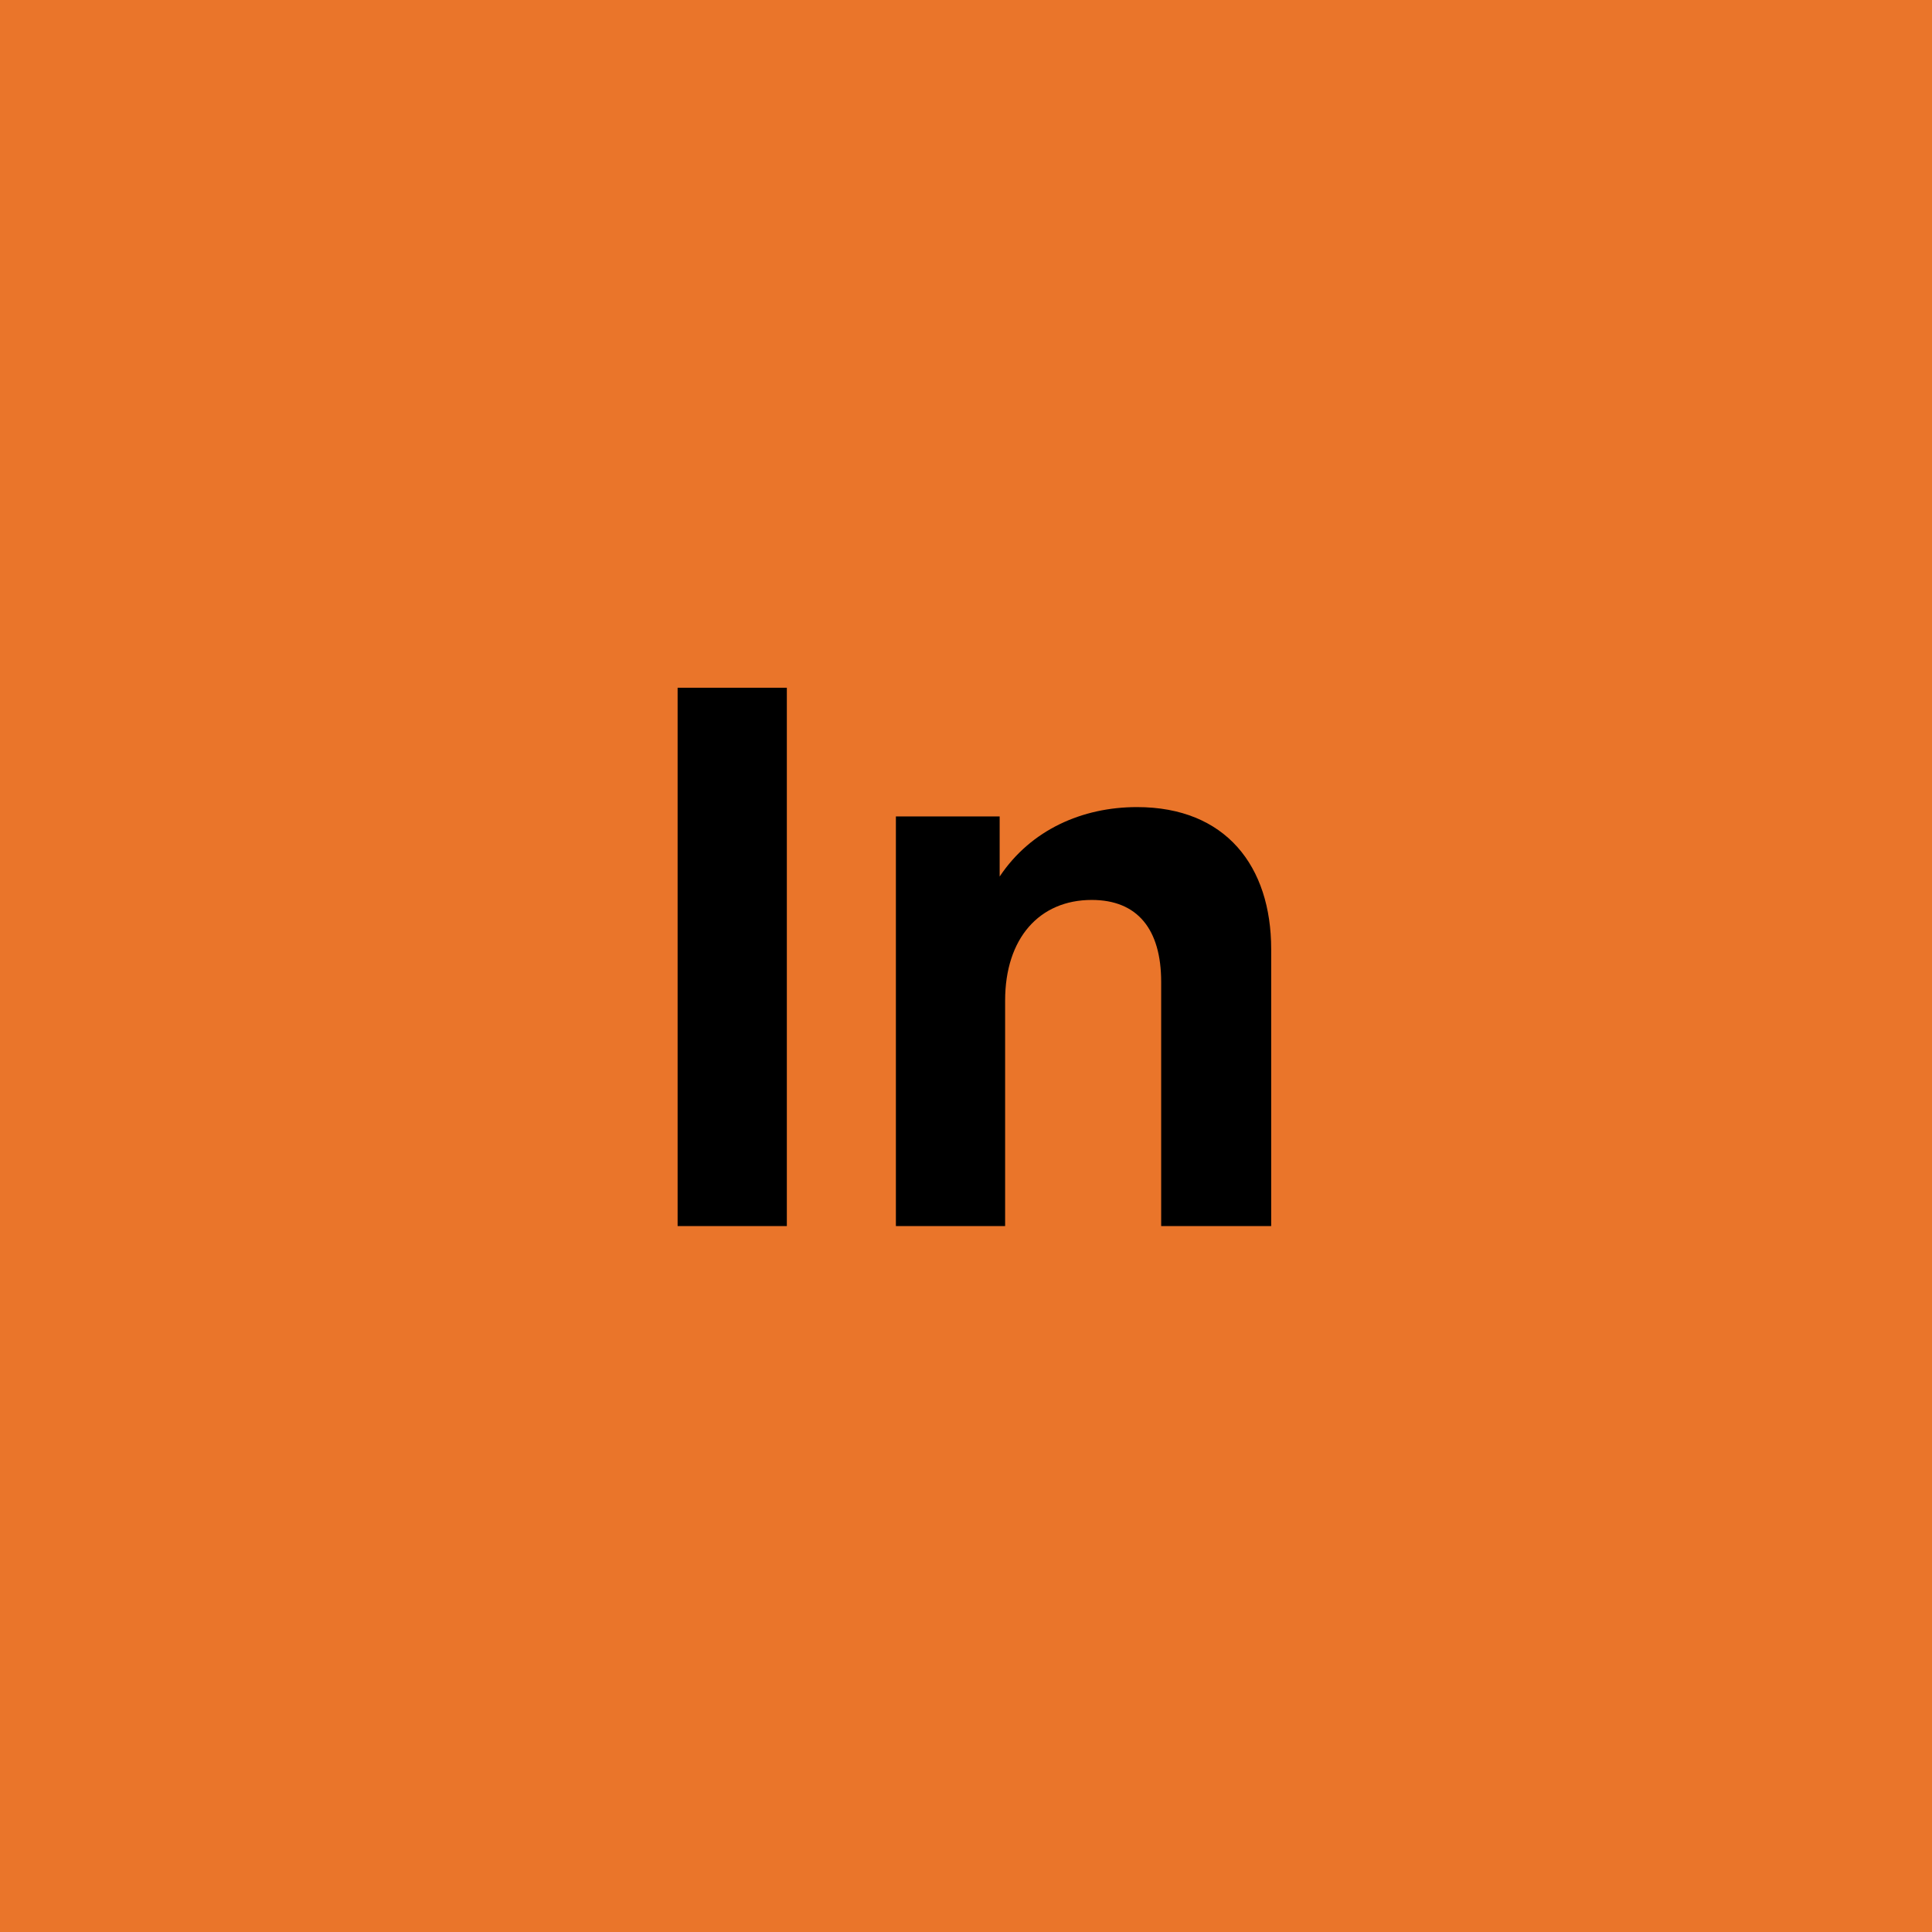
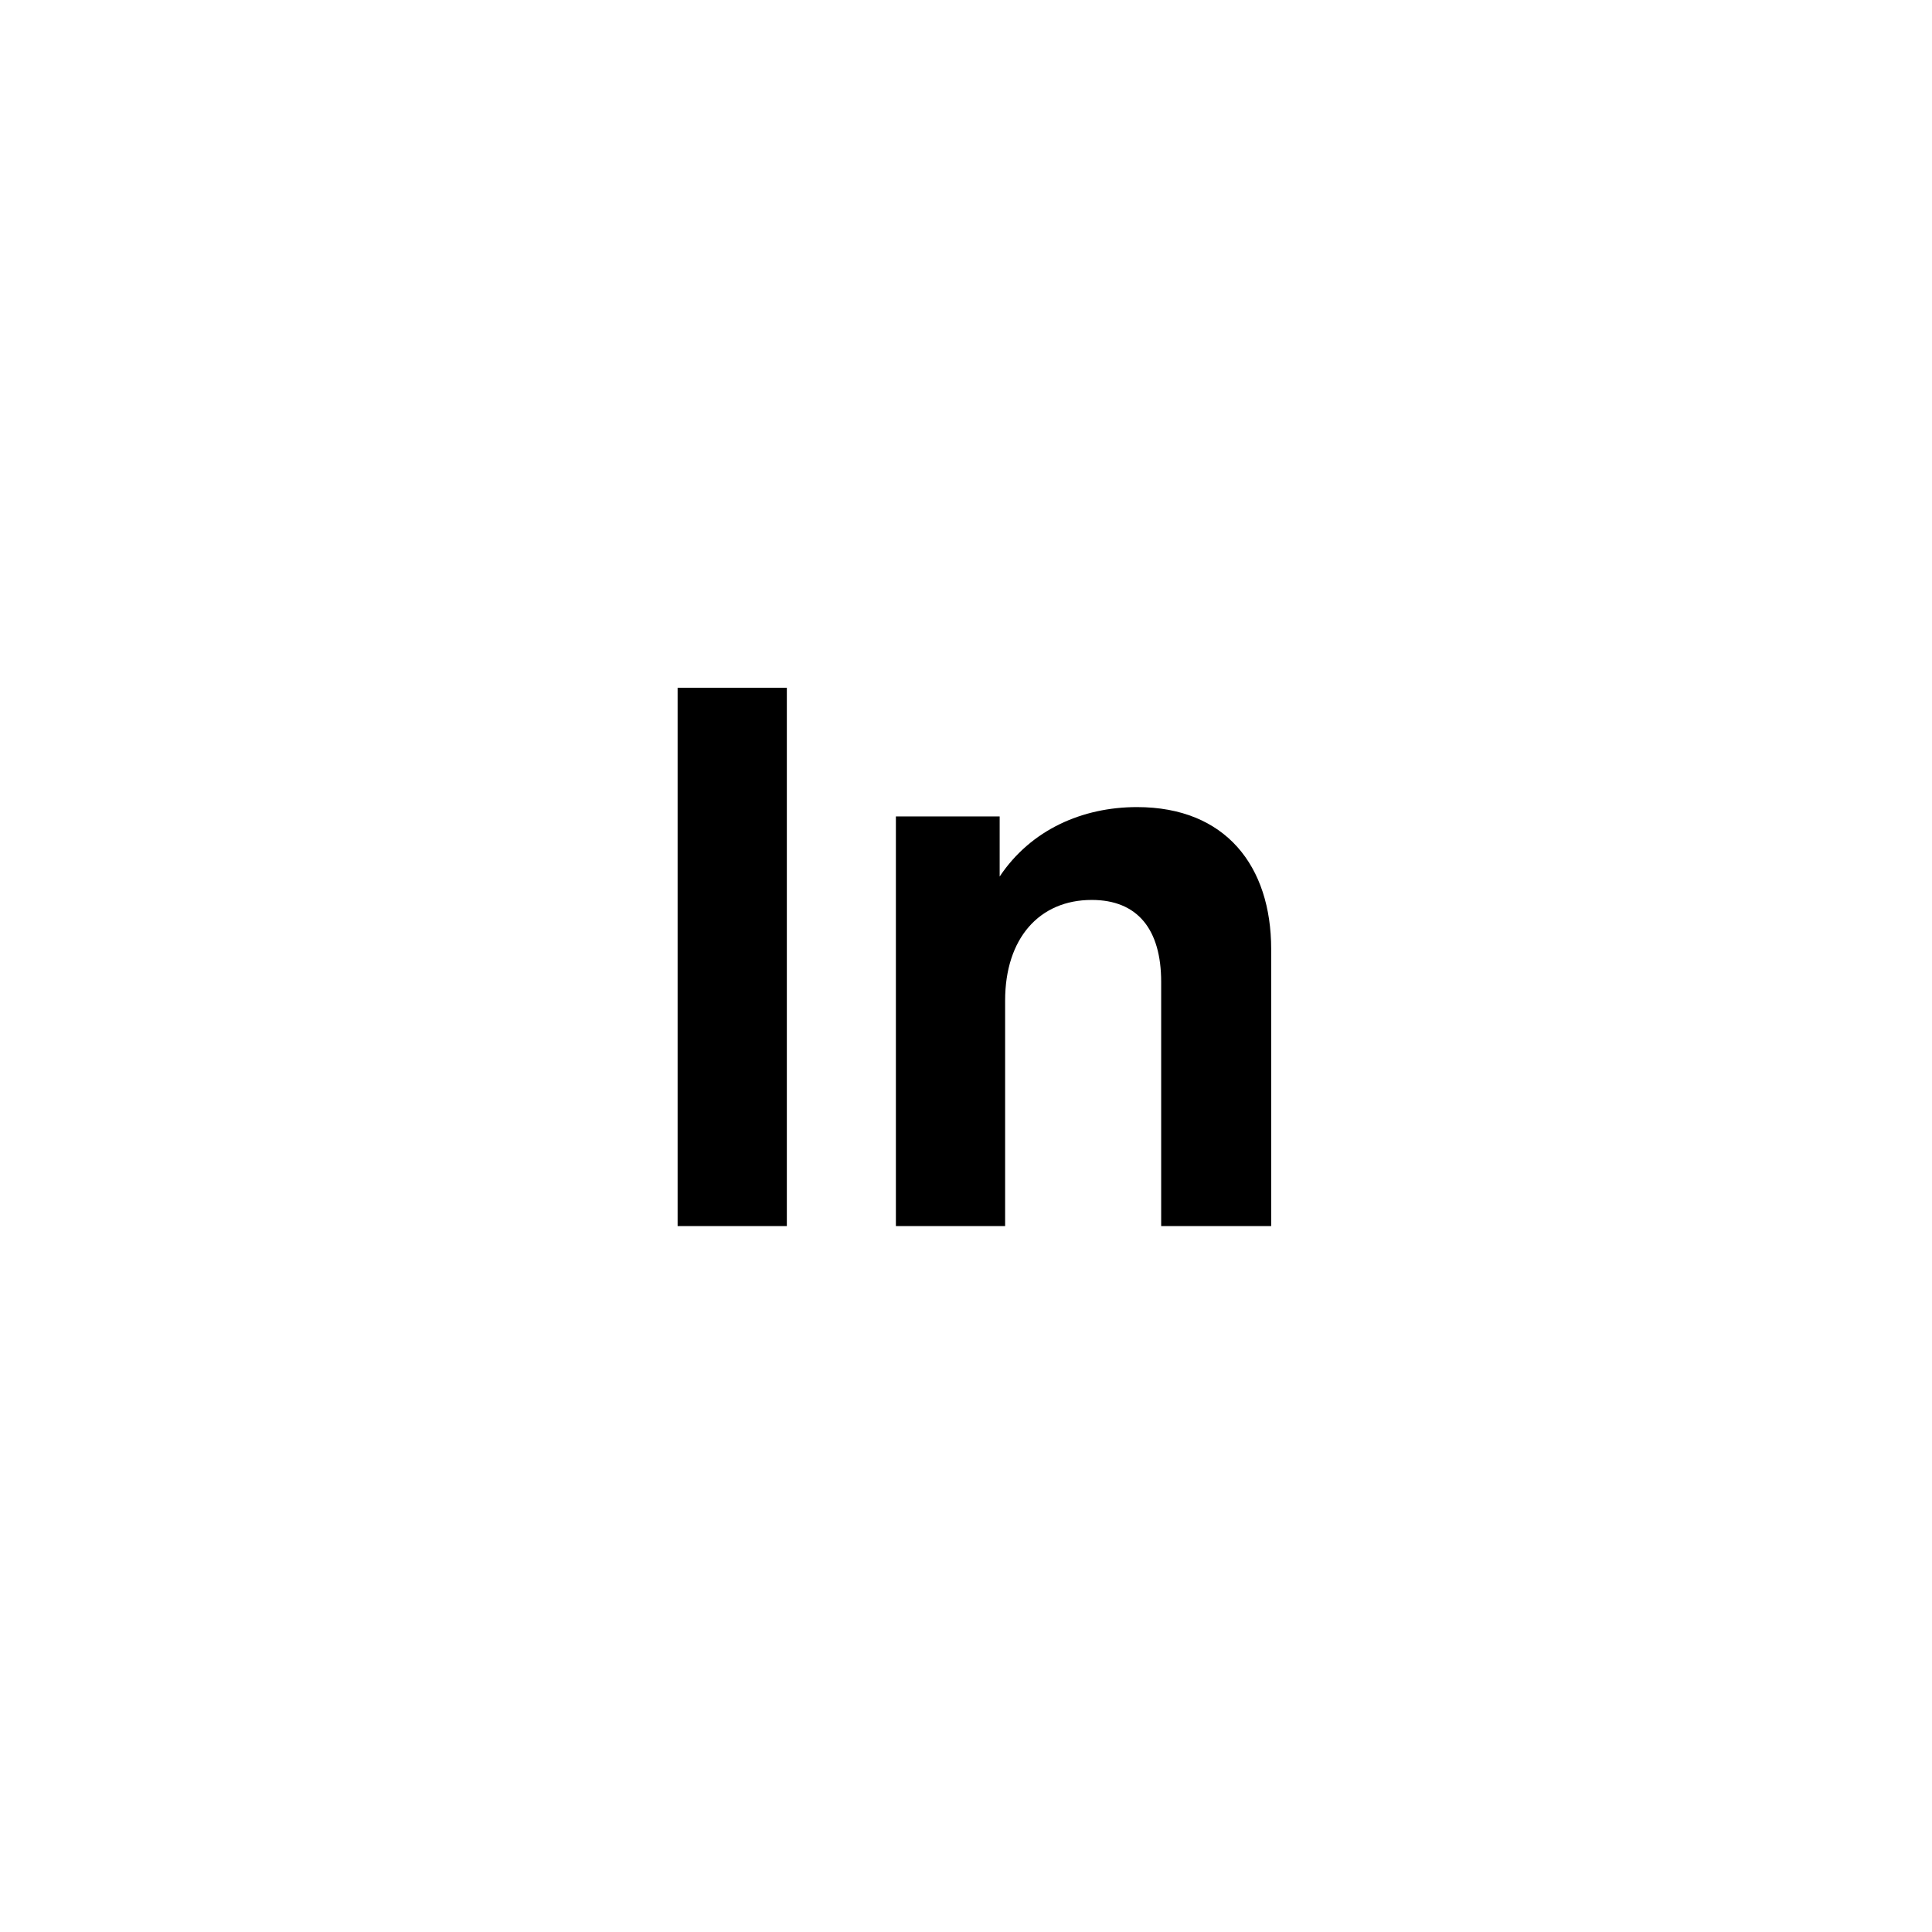
<svg xmlns="http://www.w3.org/2000/svg" width="104" height="104" viewBox="0 0 104 104" fill="none">
-   <rect width="104" height="104" fill="#EA752A" />
  <path d="M36.476 66V37.02H42.356V66H36.476ZM61.204 43.446C65.992 43.446 68.428 46.638 68.428 51.09V66H62.506V52.854C62.506 50.04 61.246 48.444 58.768 48.444C55.954 48.444 54.106 50.502 54.106 53.862V66H48.226V43.95H53.812V47.184C55.492 44.664 58.264 43.446 61.204 43.446Z" fill="black" />
</svg>